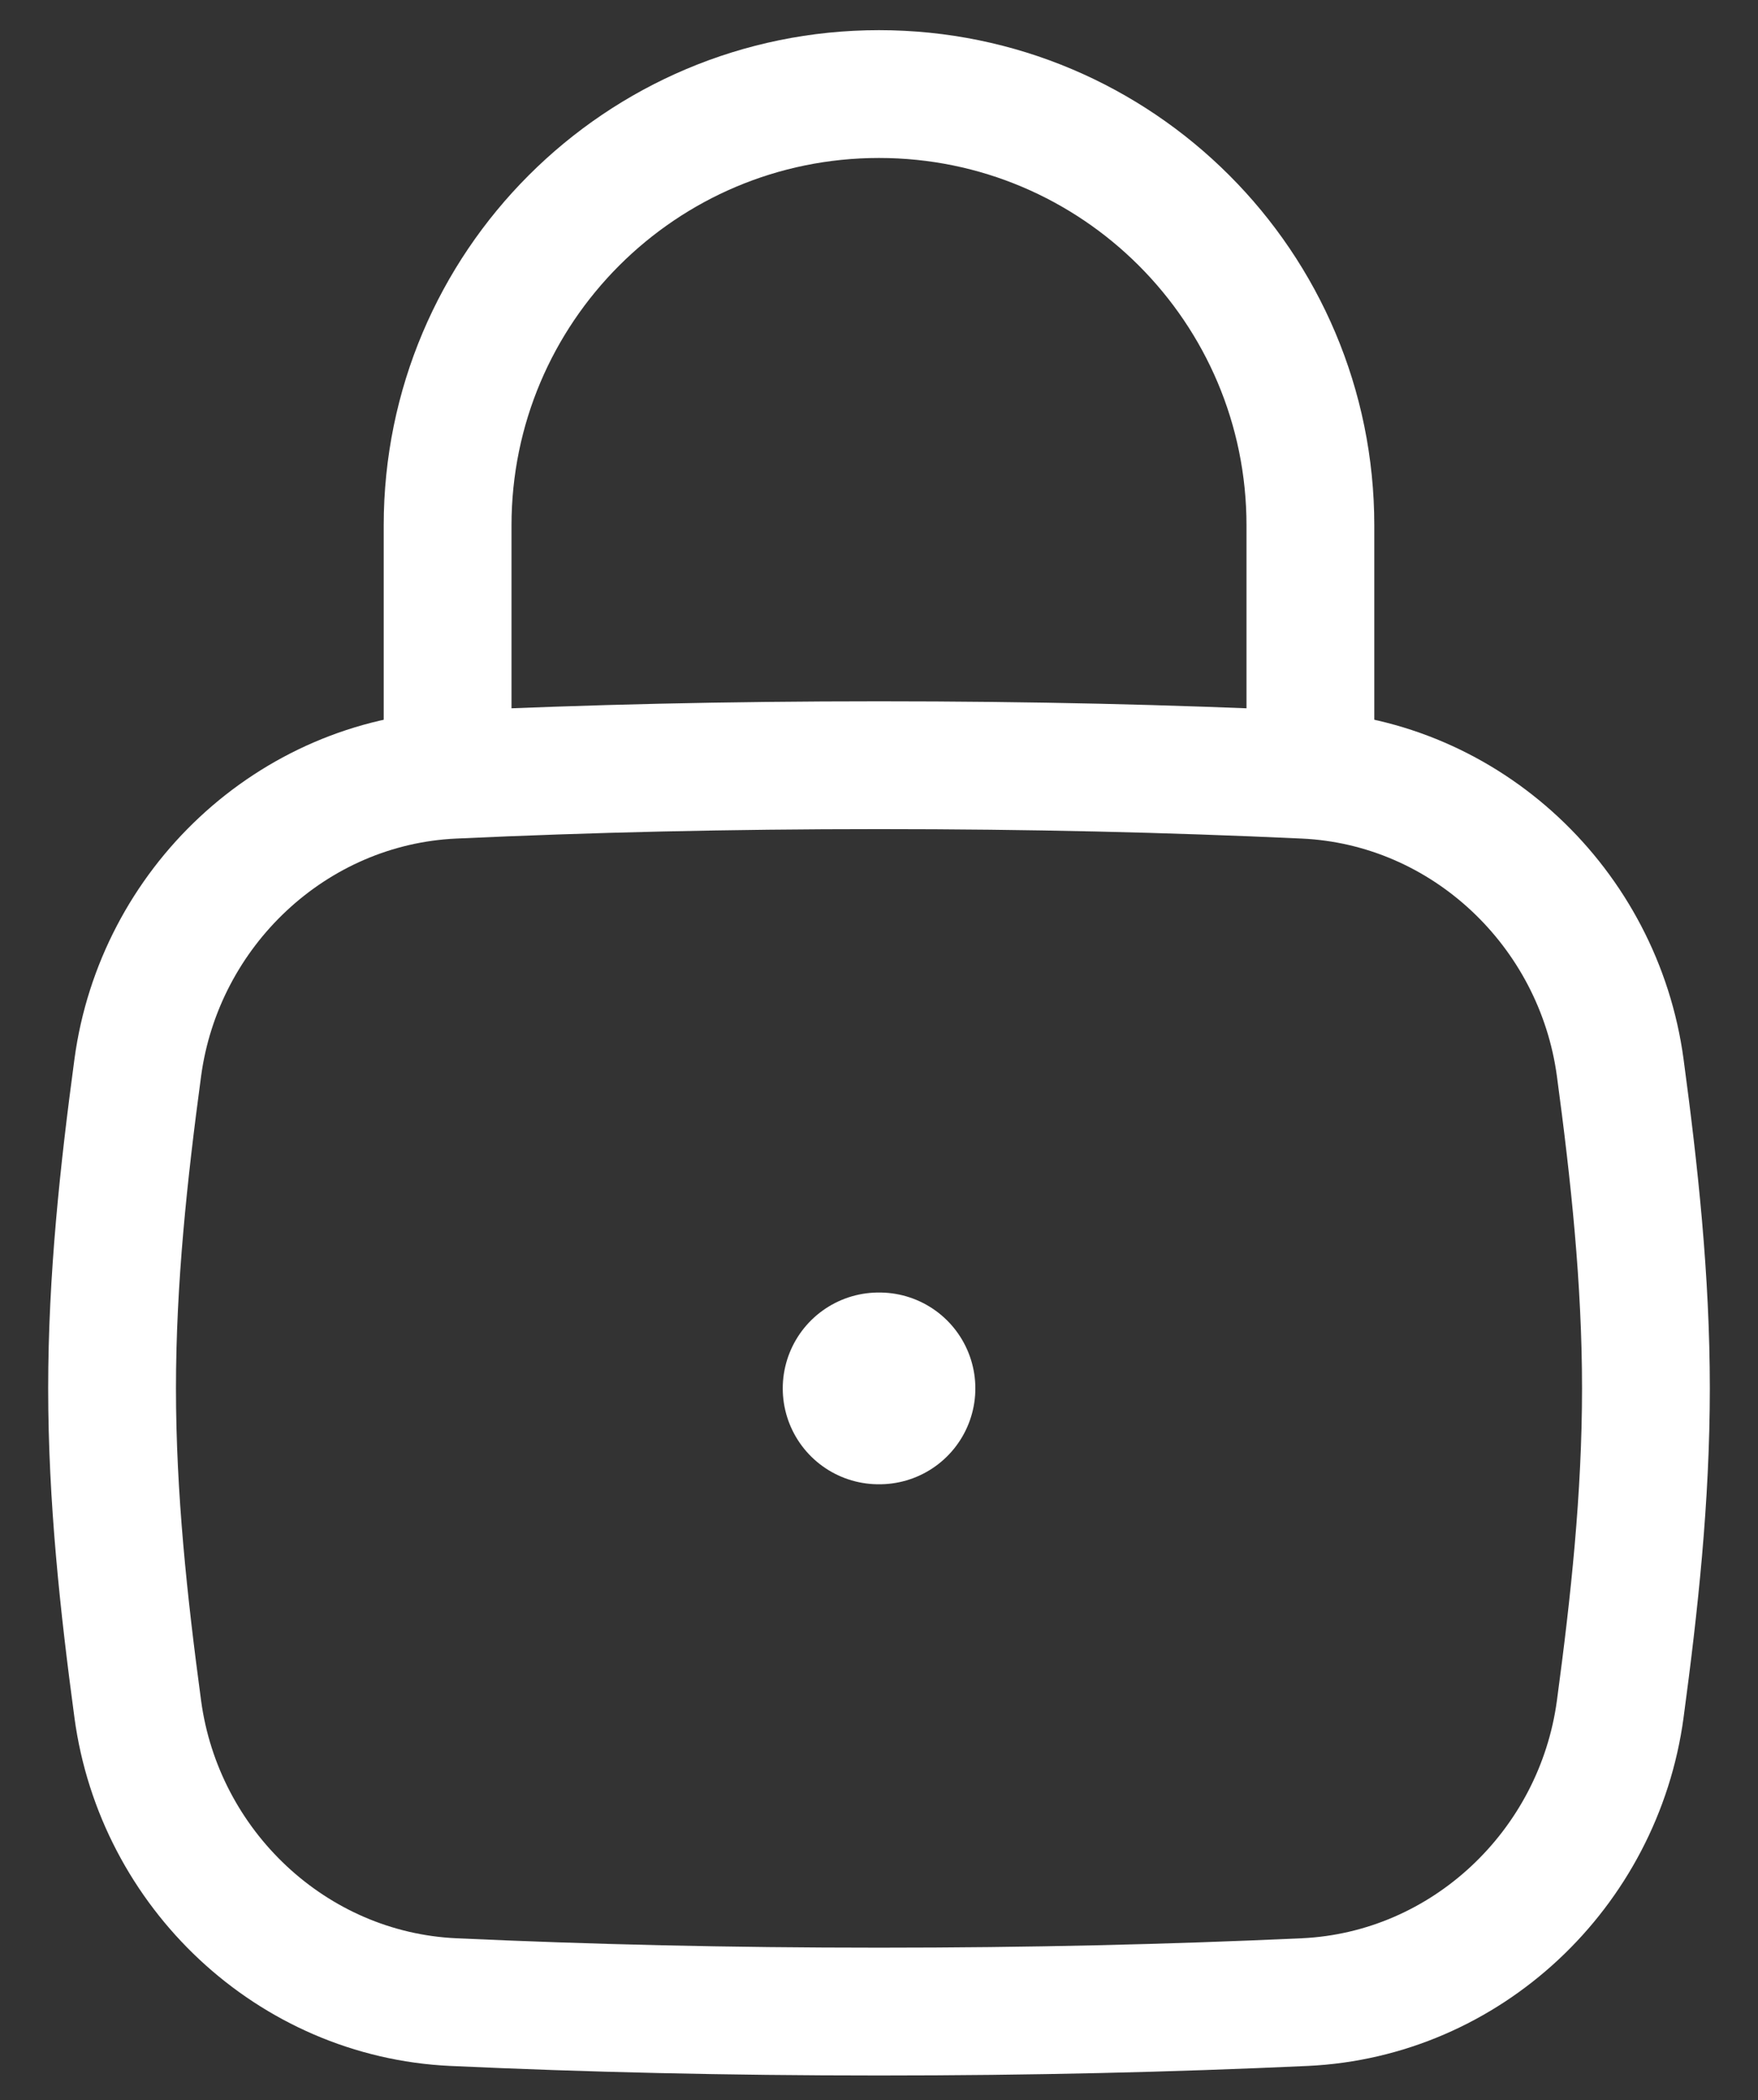
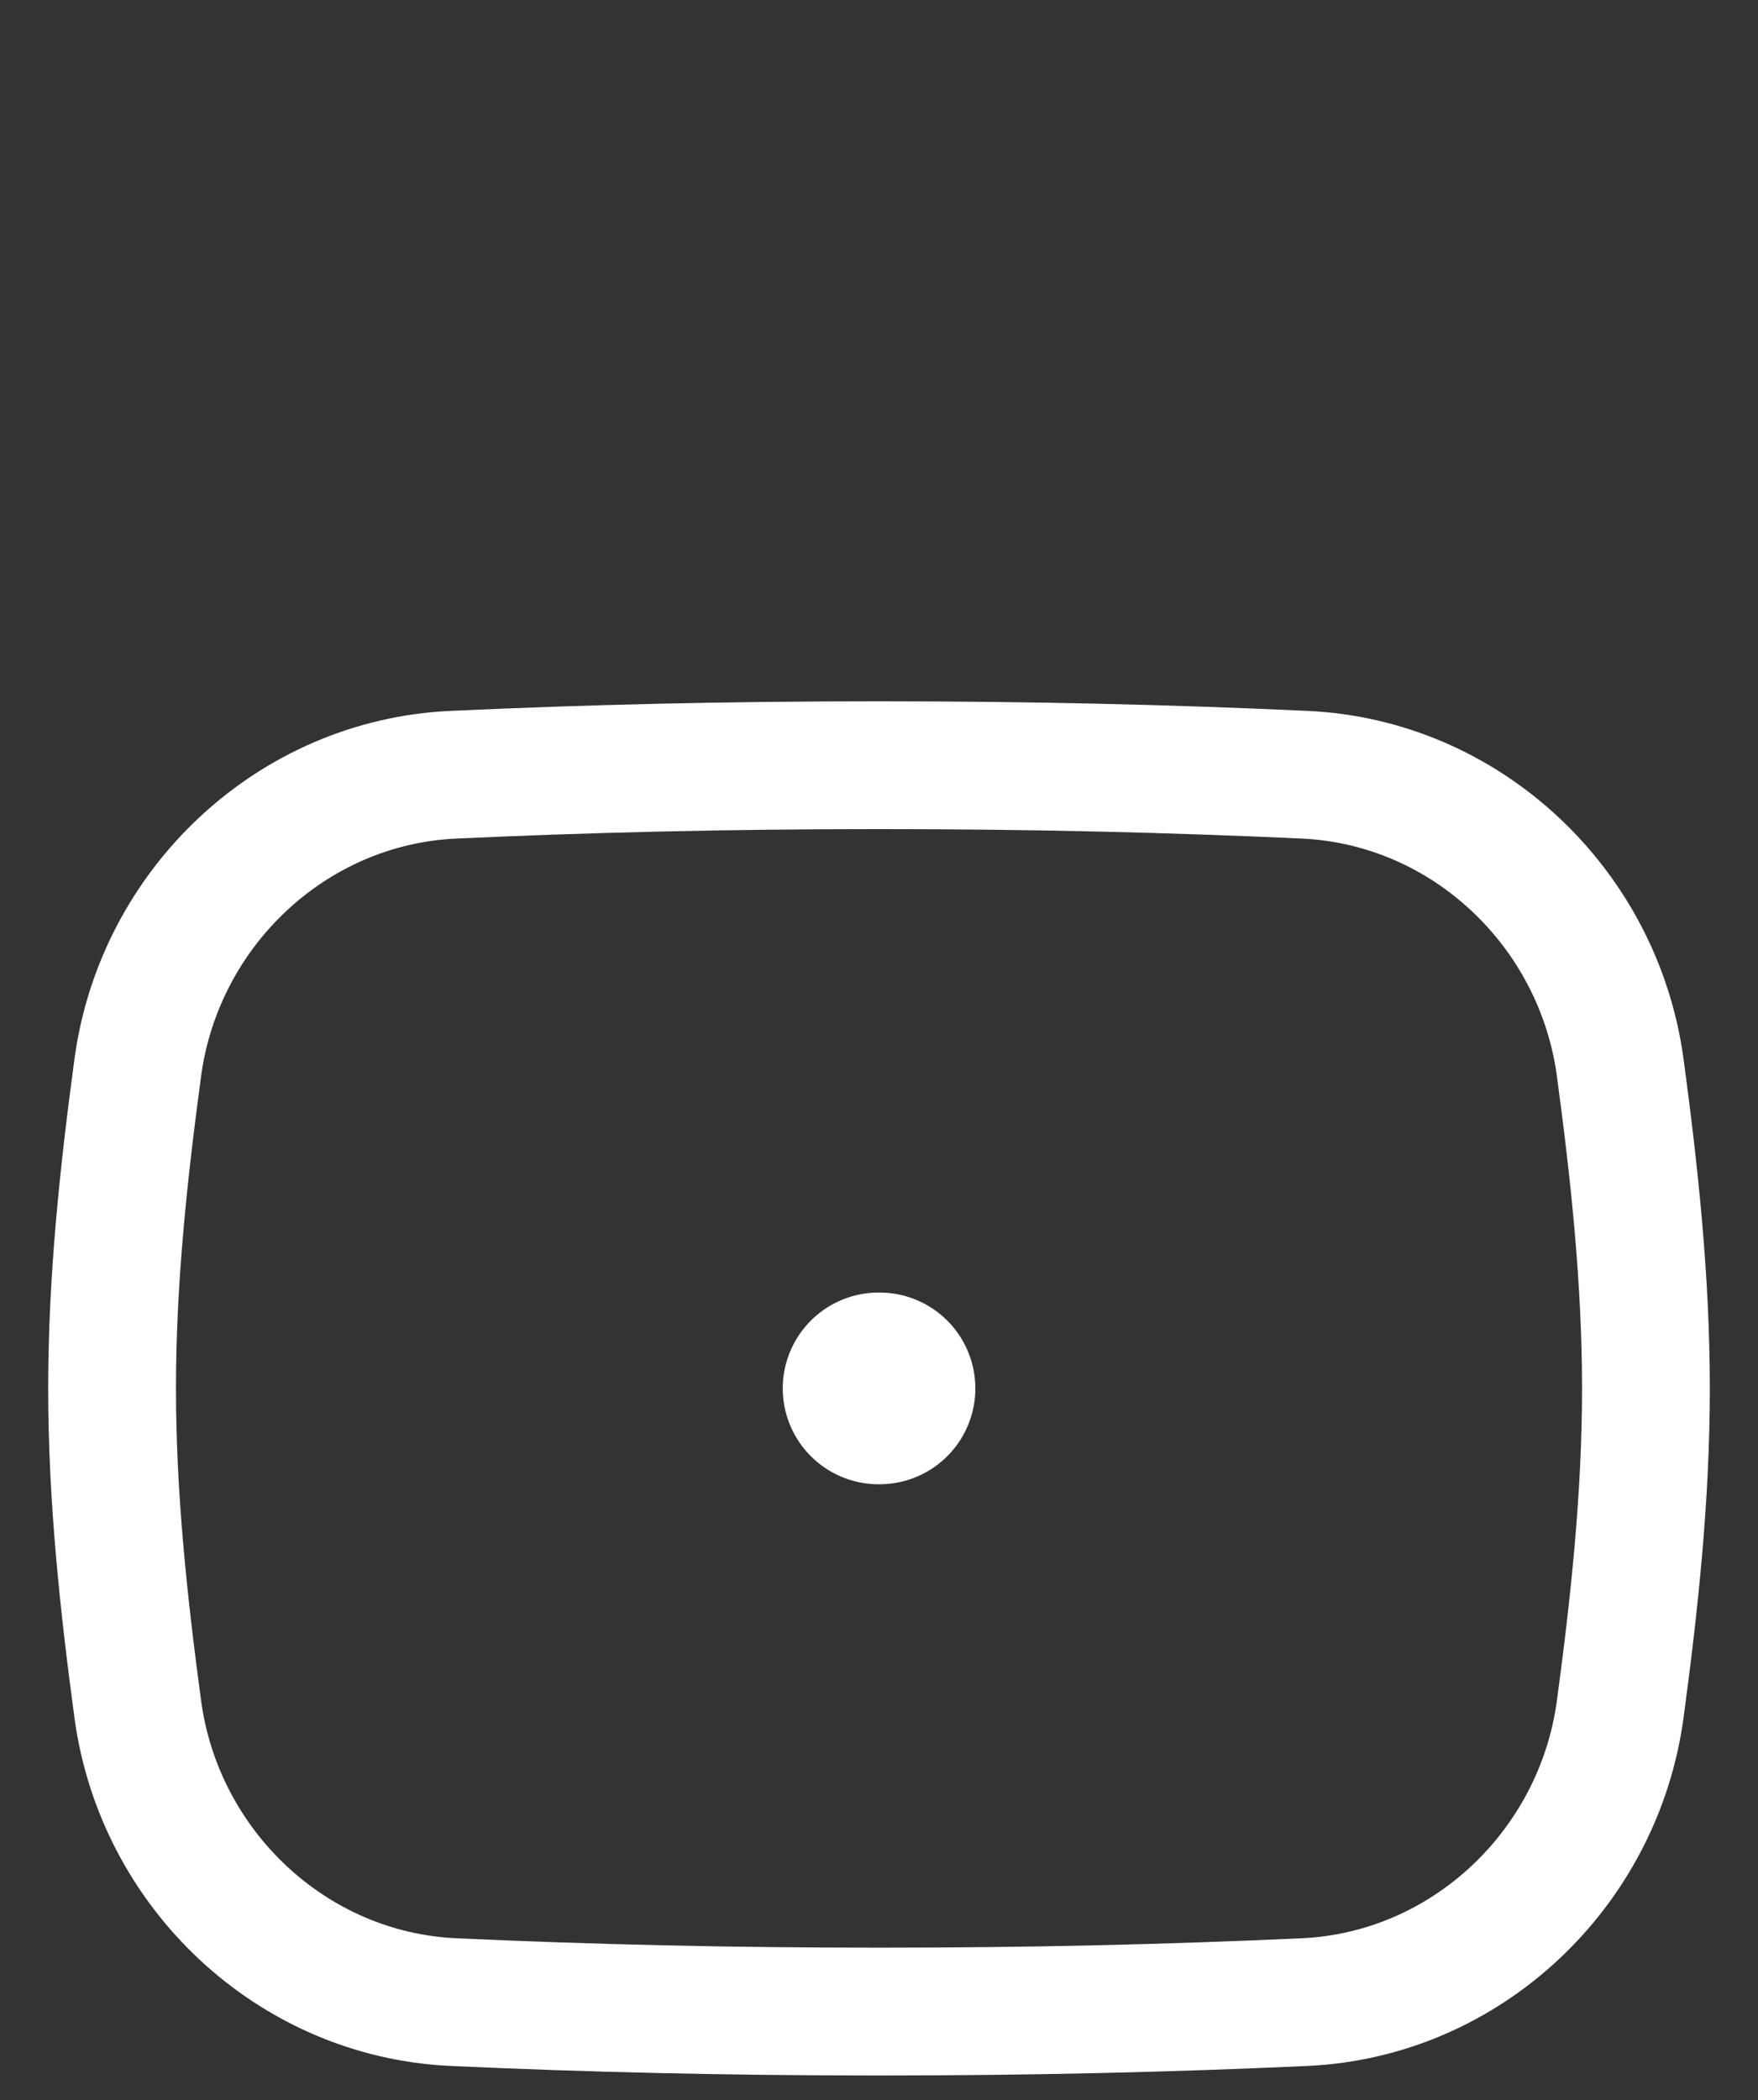
<svg xmlns="http://www.w3.org/2000/svg" width="36" height="43" viewBox="0 0 36 43" fill="none">
  <rect x="0" y="0" width="36" height="43" fill="#333333" stroke="none" />
  <g id="Lock">
    <path id="Vector" d="M2.821 34.994C3.262 38.273 5.978 40.842 9.283 40.994C12.064 41.121 14.889 41.188 18 41.188C21.111 41.188 23.936 41.121 26.717 40.994C30.022 40.842 32.737 38.273 33.179 34.994C33.467 32.854 33.705 30.661 33.705 28.428C33.705 26.195 33.467 24.002 33.179 21.862C32.737 18.583 30.022 16.014 26.717 15.863C23.936 15.735 21.111 15.668 18 15.668C14.889 15.668 12.064 15.735 9.283 15.863C5.978 16.014 3.262 18.583 2.821 21.862C2.533 24.002 2.295 26.195 2.295 28.428C2.295 30.661 2.533 32.854 2.821 34.994Z" stroke="white" stroke-width="2.617" />
-     <path id="Vector 6658" d="M9.166 15.668V10.76C9.166 5.881 13.121 1.926 18 1.926C22.879 1.926 26.834 5.881 26.834 10.76V15.668" stroke="white" stroke-width="2.617" stroke-linecap="round" stroke-linejoin="round" />
    <path id="Vector_2" d="M17.992 28.428H18.01" stroke="white" stroke-width="3.926" stroke-linecap="round" stroke-linejoin="round" />
  </g>
</svg>